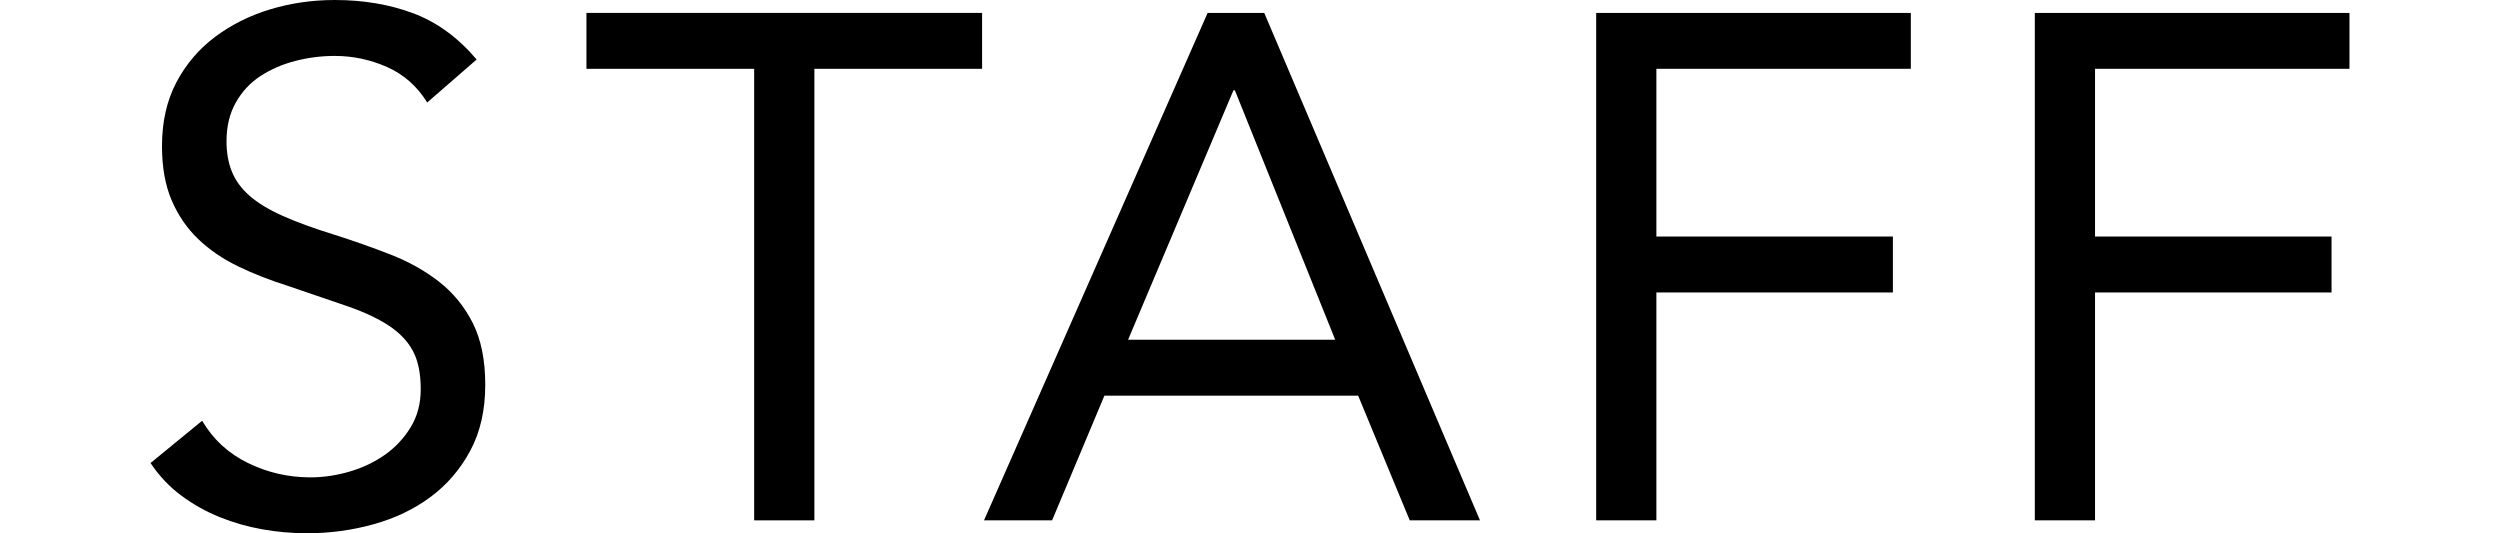
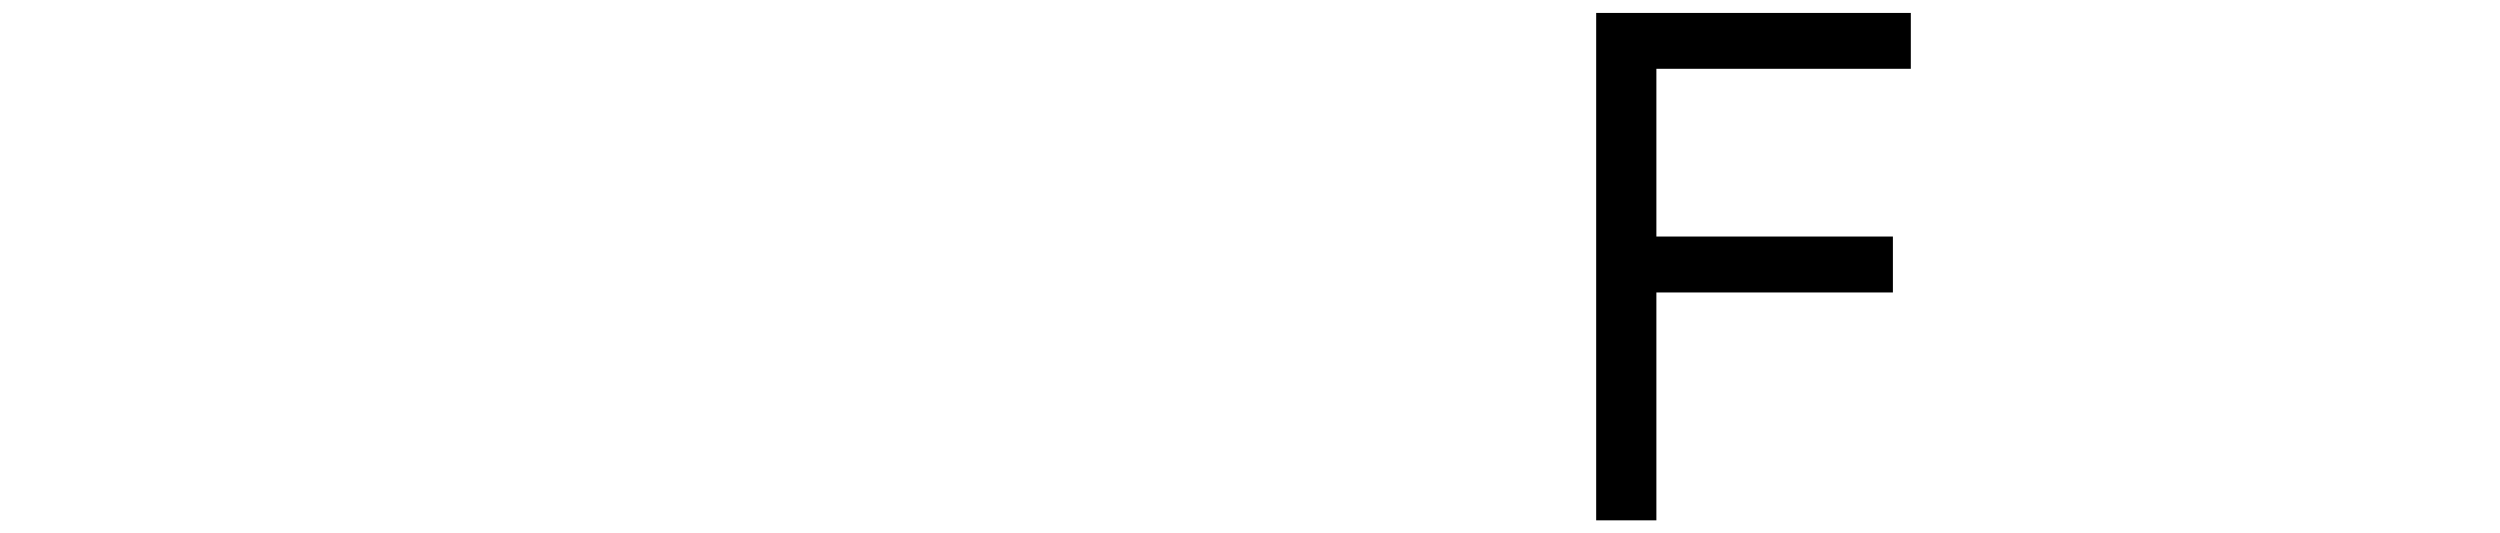
<svg xmlns="http://www.w3.org/2000/svg" id="_レイヤー_1" data-name="レイヤー_1" version="1.1" viewBox="0 0 402.311 85.814">
-   <path d="M68.746,16.494c-1.615-2.613-3.768-4.515-6.458-5.708-2.693-1.192-5.5-1.787-8.421-1.787-2.154,0-4.267.269-6.343.806-2.076.539-3.941,1.347-5.594,2.424-1.654,1.077-2.981,2.498-3.979,4.265-1,1.77-1.5,3.847-1.5,6.229,0,1.846.288,3.479.866,4.902.577,1.423,1.517,2.711,2.826,3.864,1.306,1.153,3.074,2.231,5.305,3.23,2.229.999,4.96,2.001,8.189,3,3.151.999,6.208,2.074,9.169,3.227s5.574,2.615,7.844,4.383c2.266,1.77,4.074,3.979,5.42,6.633,1.346,2.652,2.019,5.98,2.019,9.976,0,4.077-.807,7.613-2.422,10.612s-3.749,5.478-6.402,7.439-5.709,3.423-9.169,4.383c-3.461.96-7.036,1.442-10.727,1.442-2.384,0-4.769-.213-7.151-.634-2.384-.424-4.671-1.077-6.862-1.961s-4.25-2.037-6.171-3.46c-1.923-1.423-3.576-3.171-4.96-5.247l8.304-6.805c1.768,2.997,4.228,5.267,7.381,6.805,3.153,1.538,6.497,2.307,10.034,2.307,2.076,0,4.17-.306,6.287-.923,2.113-.615,4.017-1.518,5.709-2.711,1.691-1.192,3.074-2.671,4.152-4.442,1.076-1.768,1.615-3.805,1.615-6.112,0-2.537-.424-4.594-1.268-6.171-.847-1.574-2.154-2.941-3.921-4.094-1.77-1.153-3.999-2.192-6.69-3.115-2.692-.923-5.845-1.998-9.458-3.23-2.924-.923-5.613-1.978-8.074-3.171s-4.595-2.654-6.401-4.383c-1.808-1.731-3.23-3.808-4.268-6.229s-1.557-5.323-1.557-8.707c0-3.923.768-7.343,2.307-10.267,1.538-2.921,3.614-5.362,6.229-7.324,2.613-1.959,5.574-3.44,8.881-4.439,3.304-.999,6.766-1.501,10.38-1.501,4.614,0,8.824.713,12.63,2.135s7.209,3.903,10.208,7.439l-7.959,6.92Z" />
-   <path d="M158.042,11.073h-26.99v72.665h-9.688V11.073h-26.99V2.076h63.668v8.996Z" />
-   <path d="M194.337,2.076h9.111l34.716,81.661h-11.303l-8.303-20.069h-40.831l-8.42,20.069h-10.958L194.337,2.076ZM198.721,14.535h-.23l-16.957,40.138h33.333l-16.146-40.138Z" />
  <path d="M256.863,2.076h50.635v8.996h-40.946v26.991h38.061v8.996h-38.061v36.678h-9.689V2.076Z" />
-   <path d="M327.452,2.076h50.635v8.996h-40.946v26.991h38.061v8.996h-38.061v36.678h-9.689V2.076Z" />
</svg>